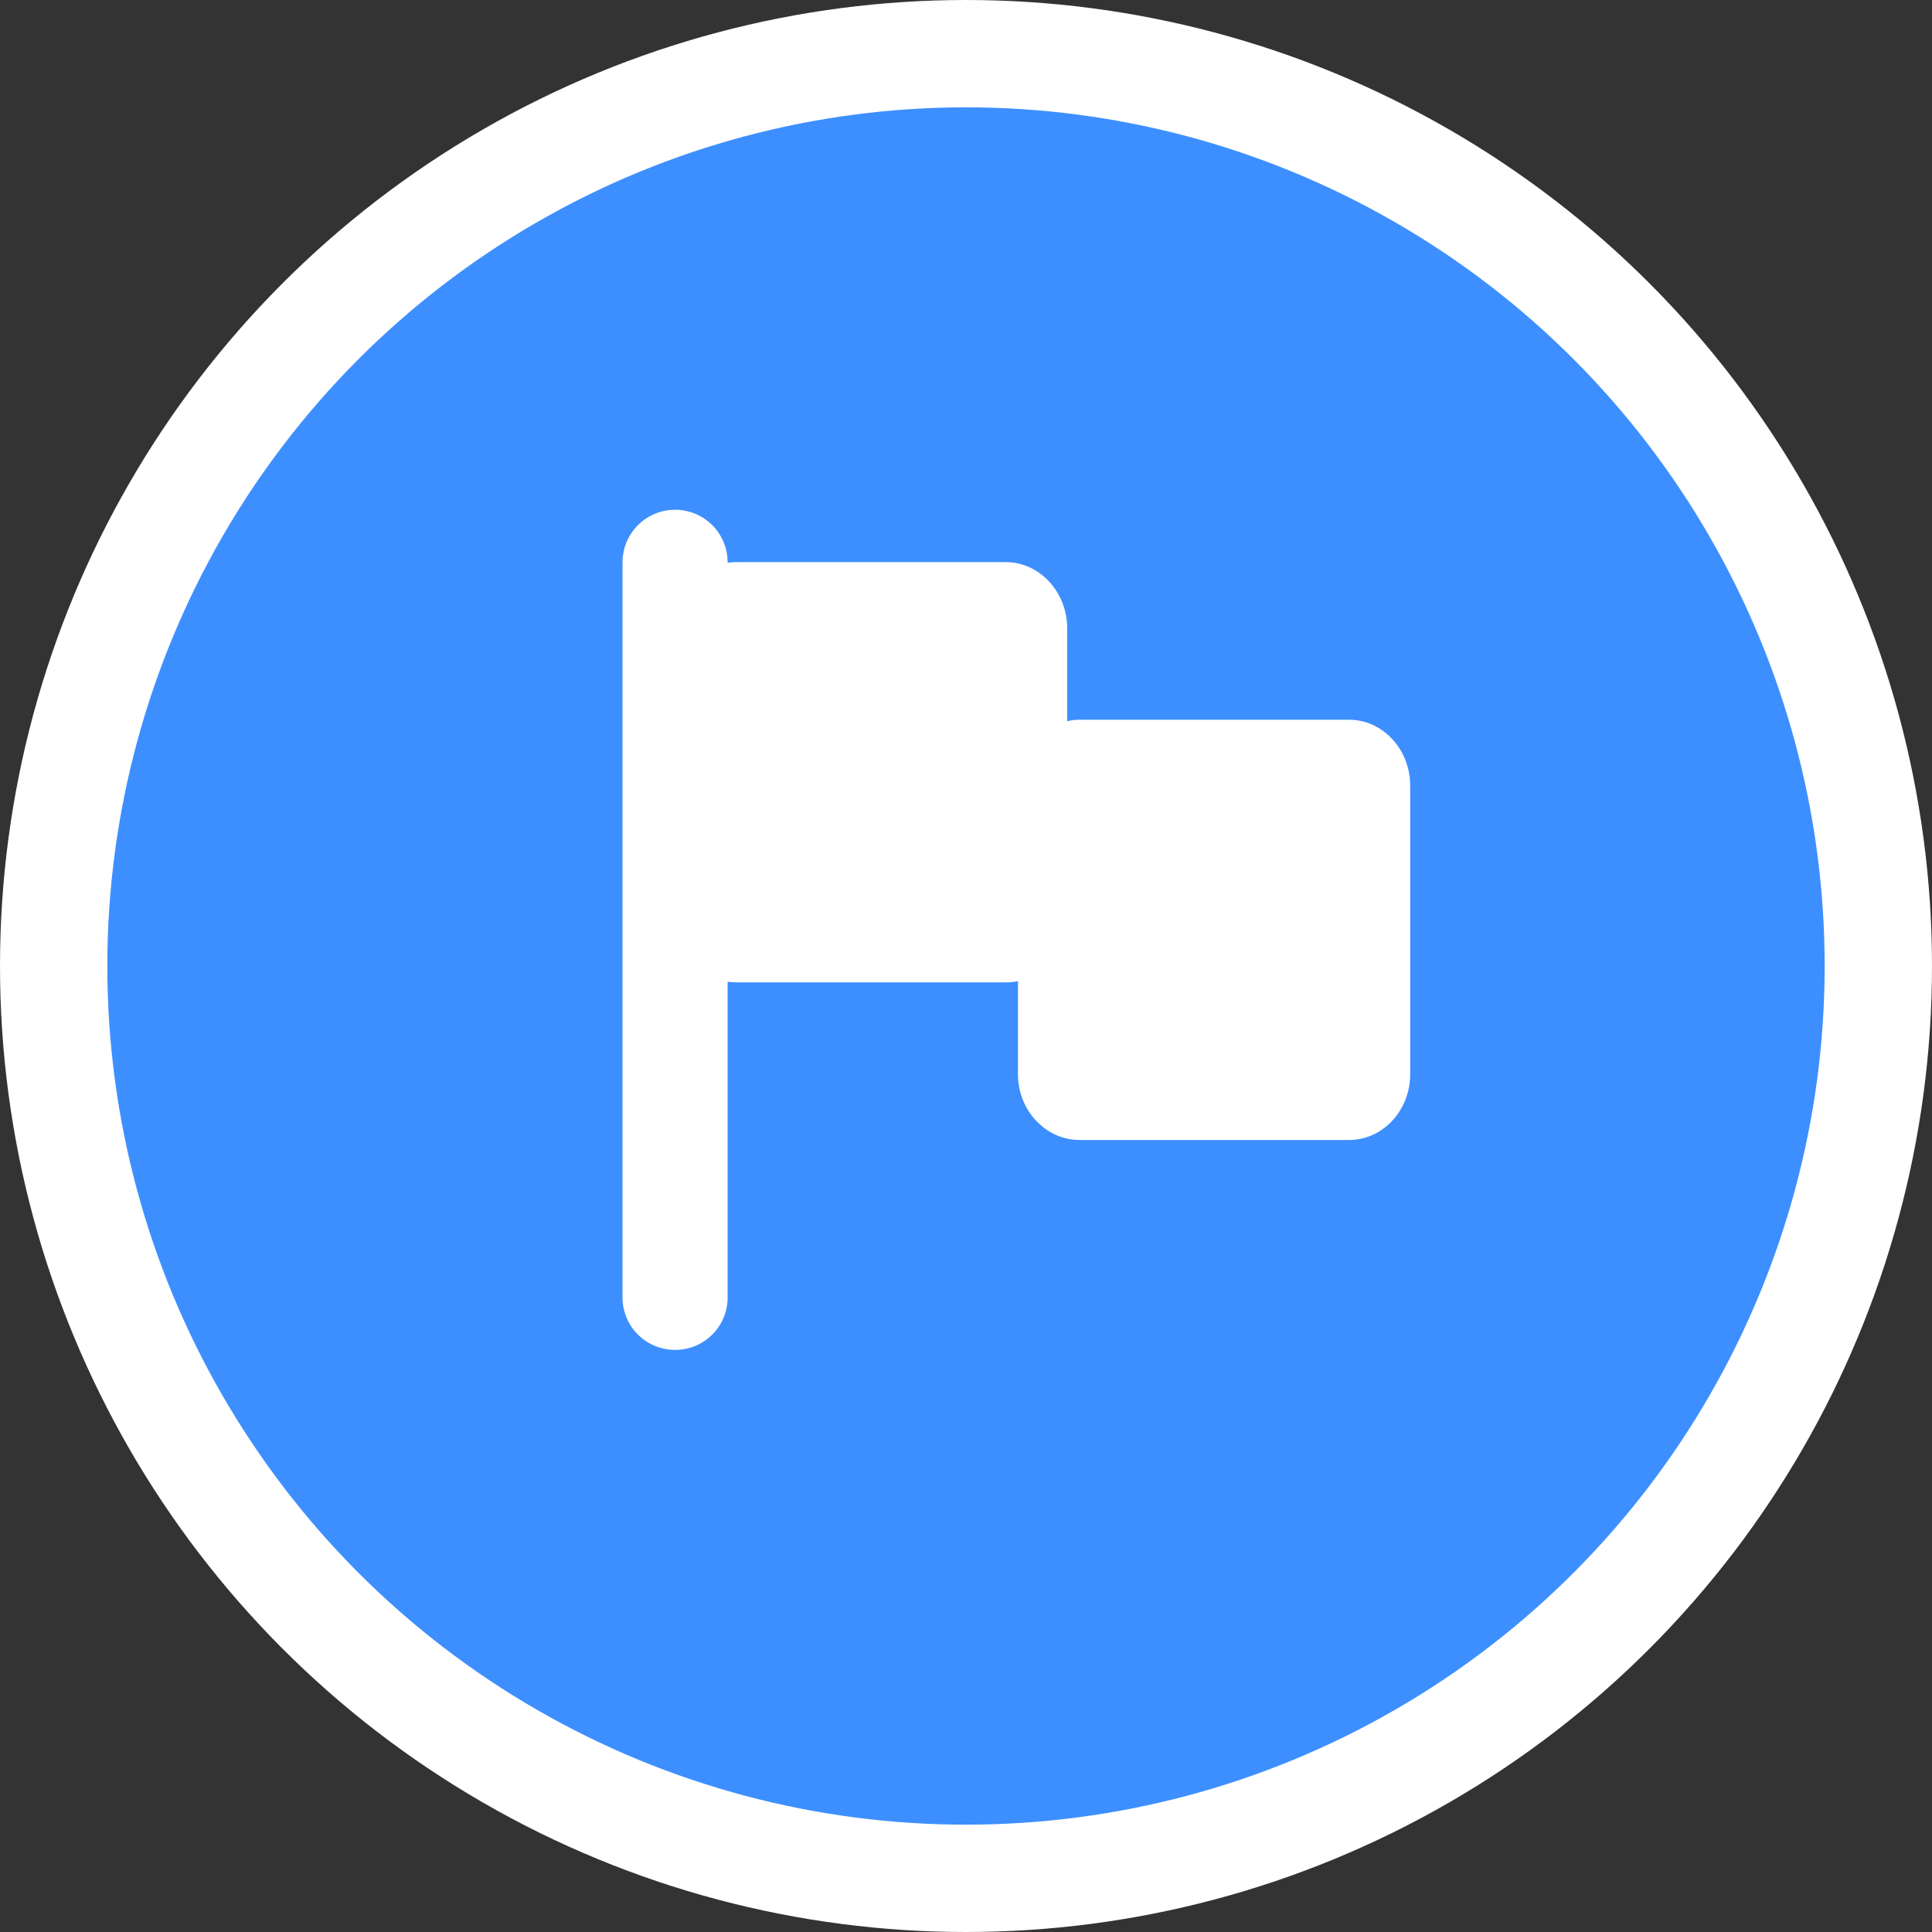
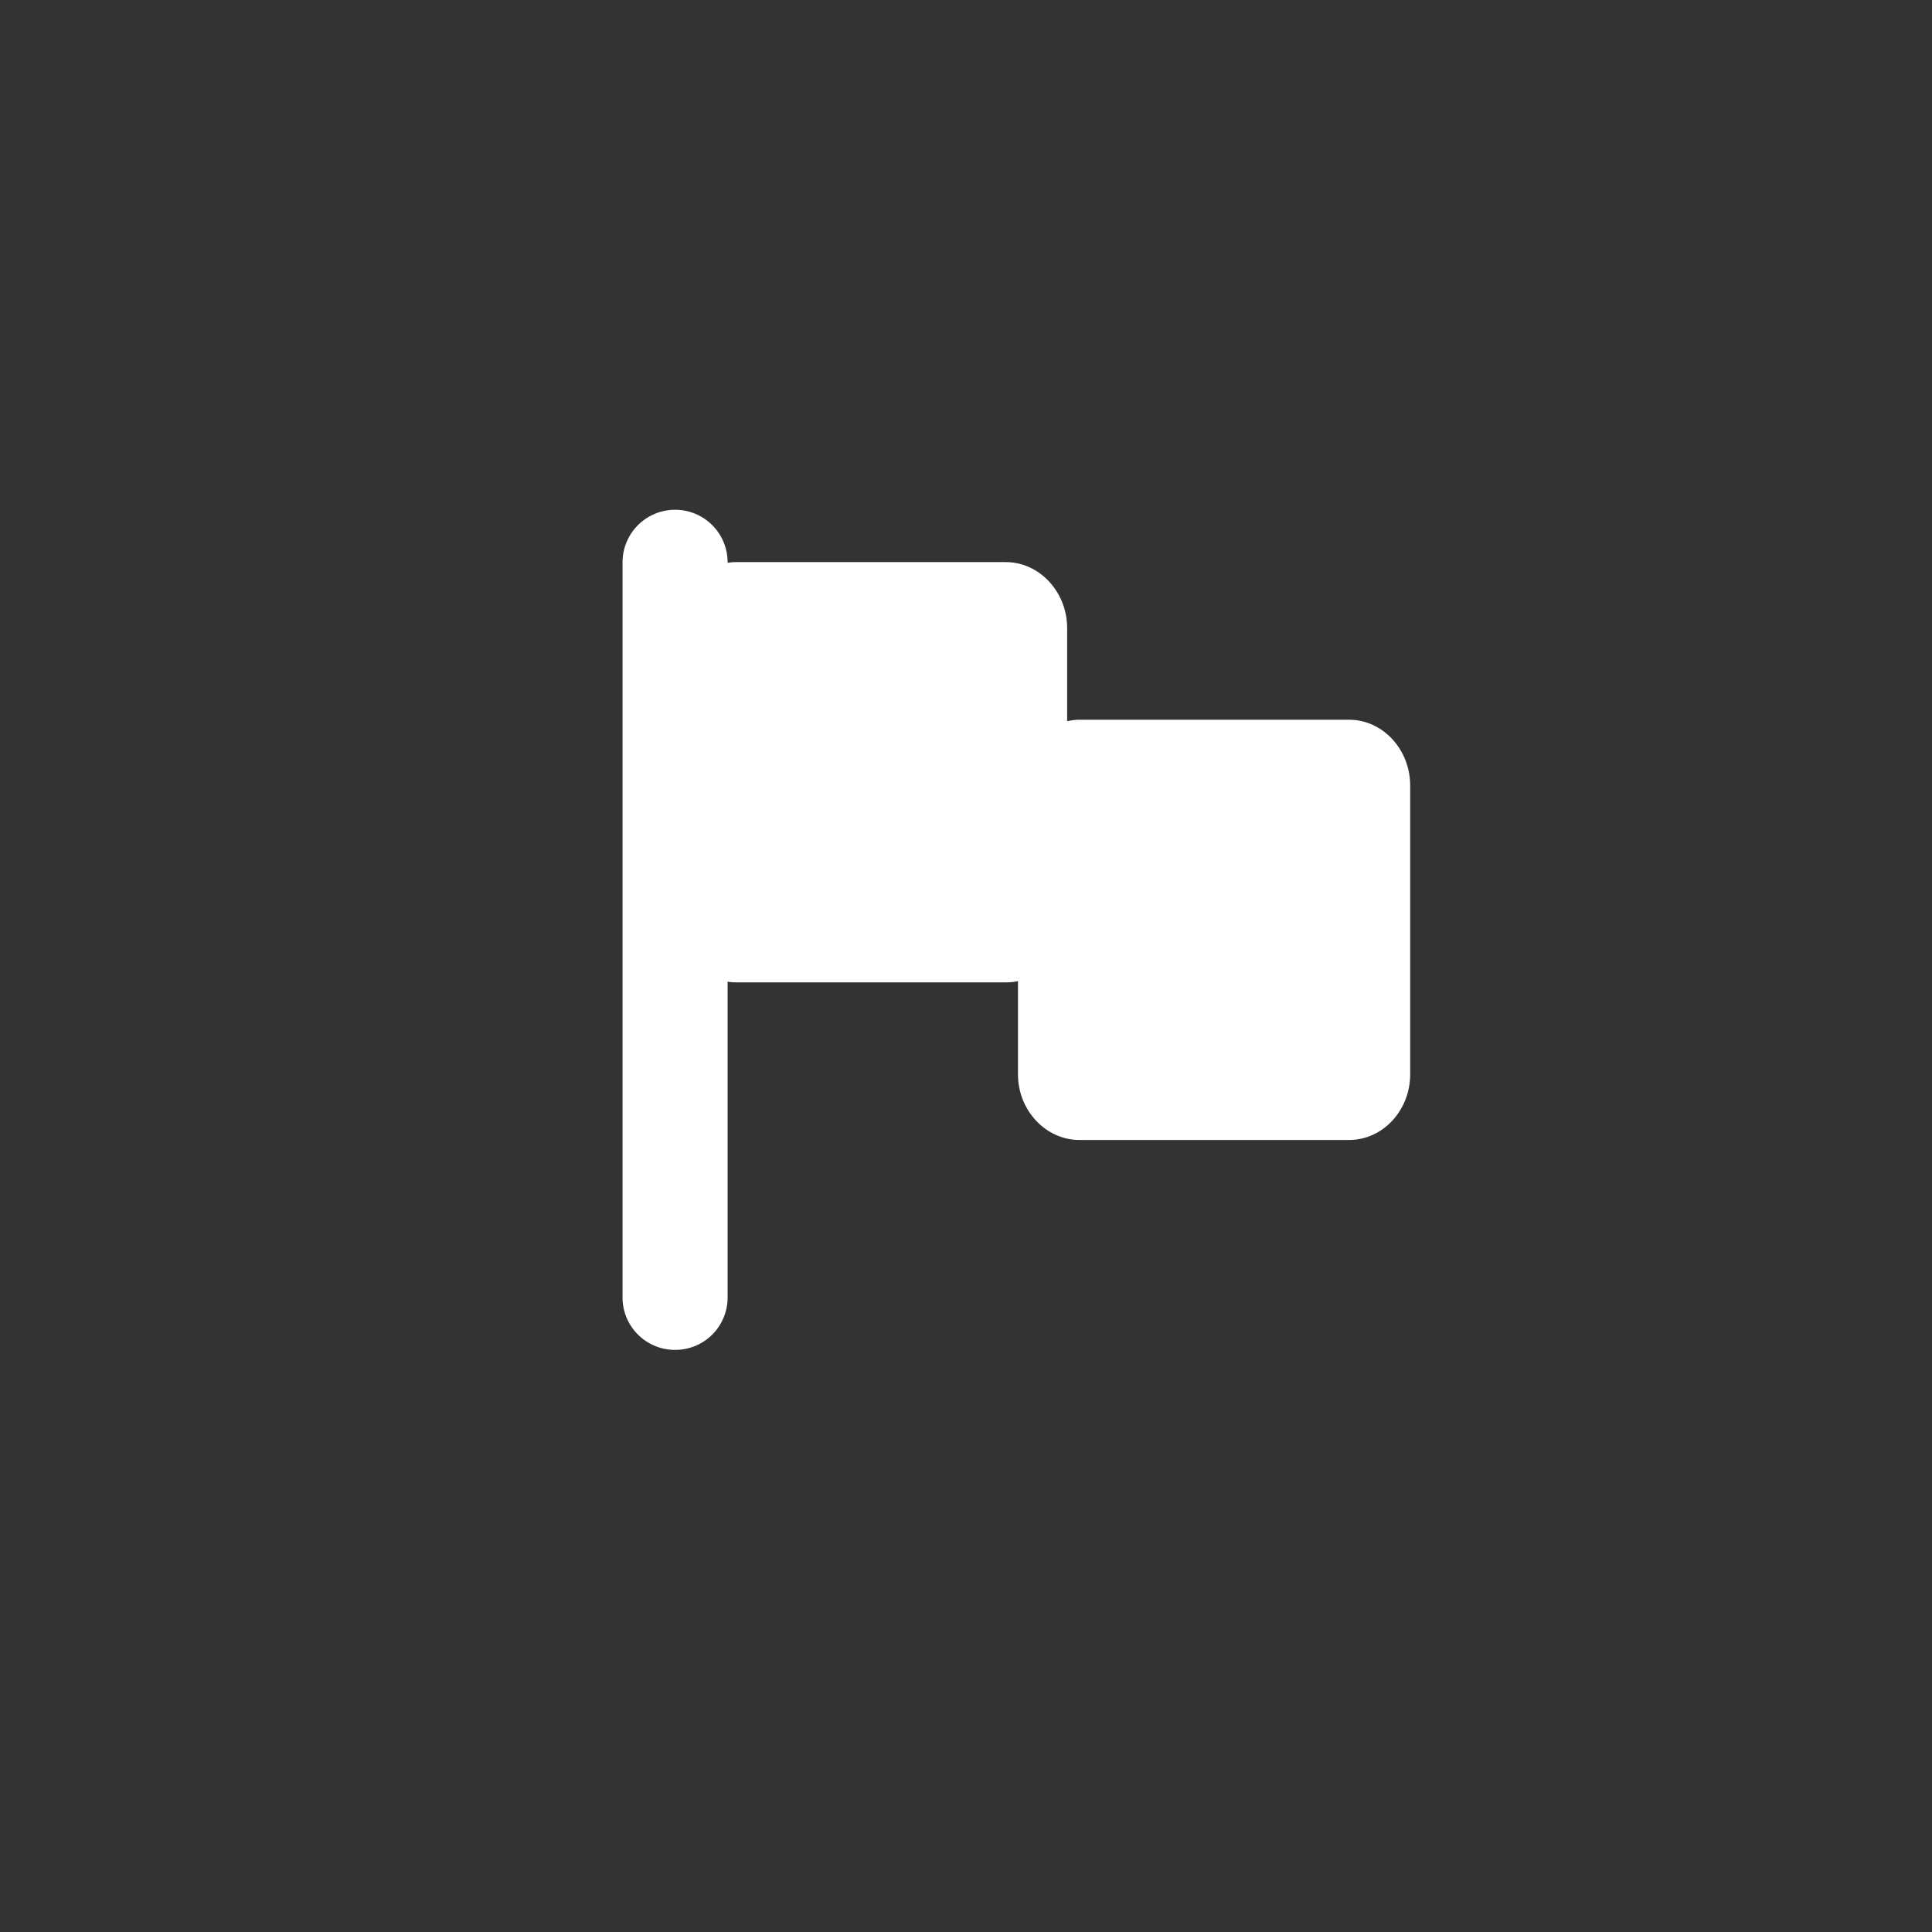
<svg xmlns="http://www.w3.org/2000/svg" width="90" height="90" viewBox="0 0 90 90">
  <rect x="0" y="0" width="90" height="90" fill="#333333" stroke="none" />
  <g transform="translate(5 5)" fill="none" fill-rule="evenodd">
-     <circle stroke="#FFF" stroke-width="5" fill="#3D8FFF" cx="40" cy="40" r="42.5" />
    <g fill="#FFF">
      <path d="M57.845 28.527H45.287c-.205 0-.39.03-.575.068v-4.338c0-1.677-1.287-3.072-2.857-3.072H29.307c-1.58 0-2.857 1.395-2.857 3.072v13.455c0 1.677 1.277 3.051 2.857 3.051h12.548c.195 0 .39-.019.566-.058v4.339c0 1.686 1.296 3.061 2.866 3.061h12.558c1.57 0 2.847-1.375 2.847-3.061V31.598c0-1.686-1.277-3.07-2.847-3.07z" />
-       <path d="M28.895 55.446a2.438 2.438 0 01-2.438 2.437A2.443 2.443 0 0124 55.446V21.184a2.449 2.449 0 012.457-2.437 2.445 2.445 0 012.438 2.437v34.262z" />
+       <path d="M28.895 55.446a2.438 2.438 0 01-2.438 2.437A2.443 2.443 0 0124 55.446V21.184a2.449 2.449 0 012.457-2.437 2.445 2.445 0 012.438 2.437v34.262" />
    </g>
  </g>
</svg>